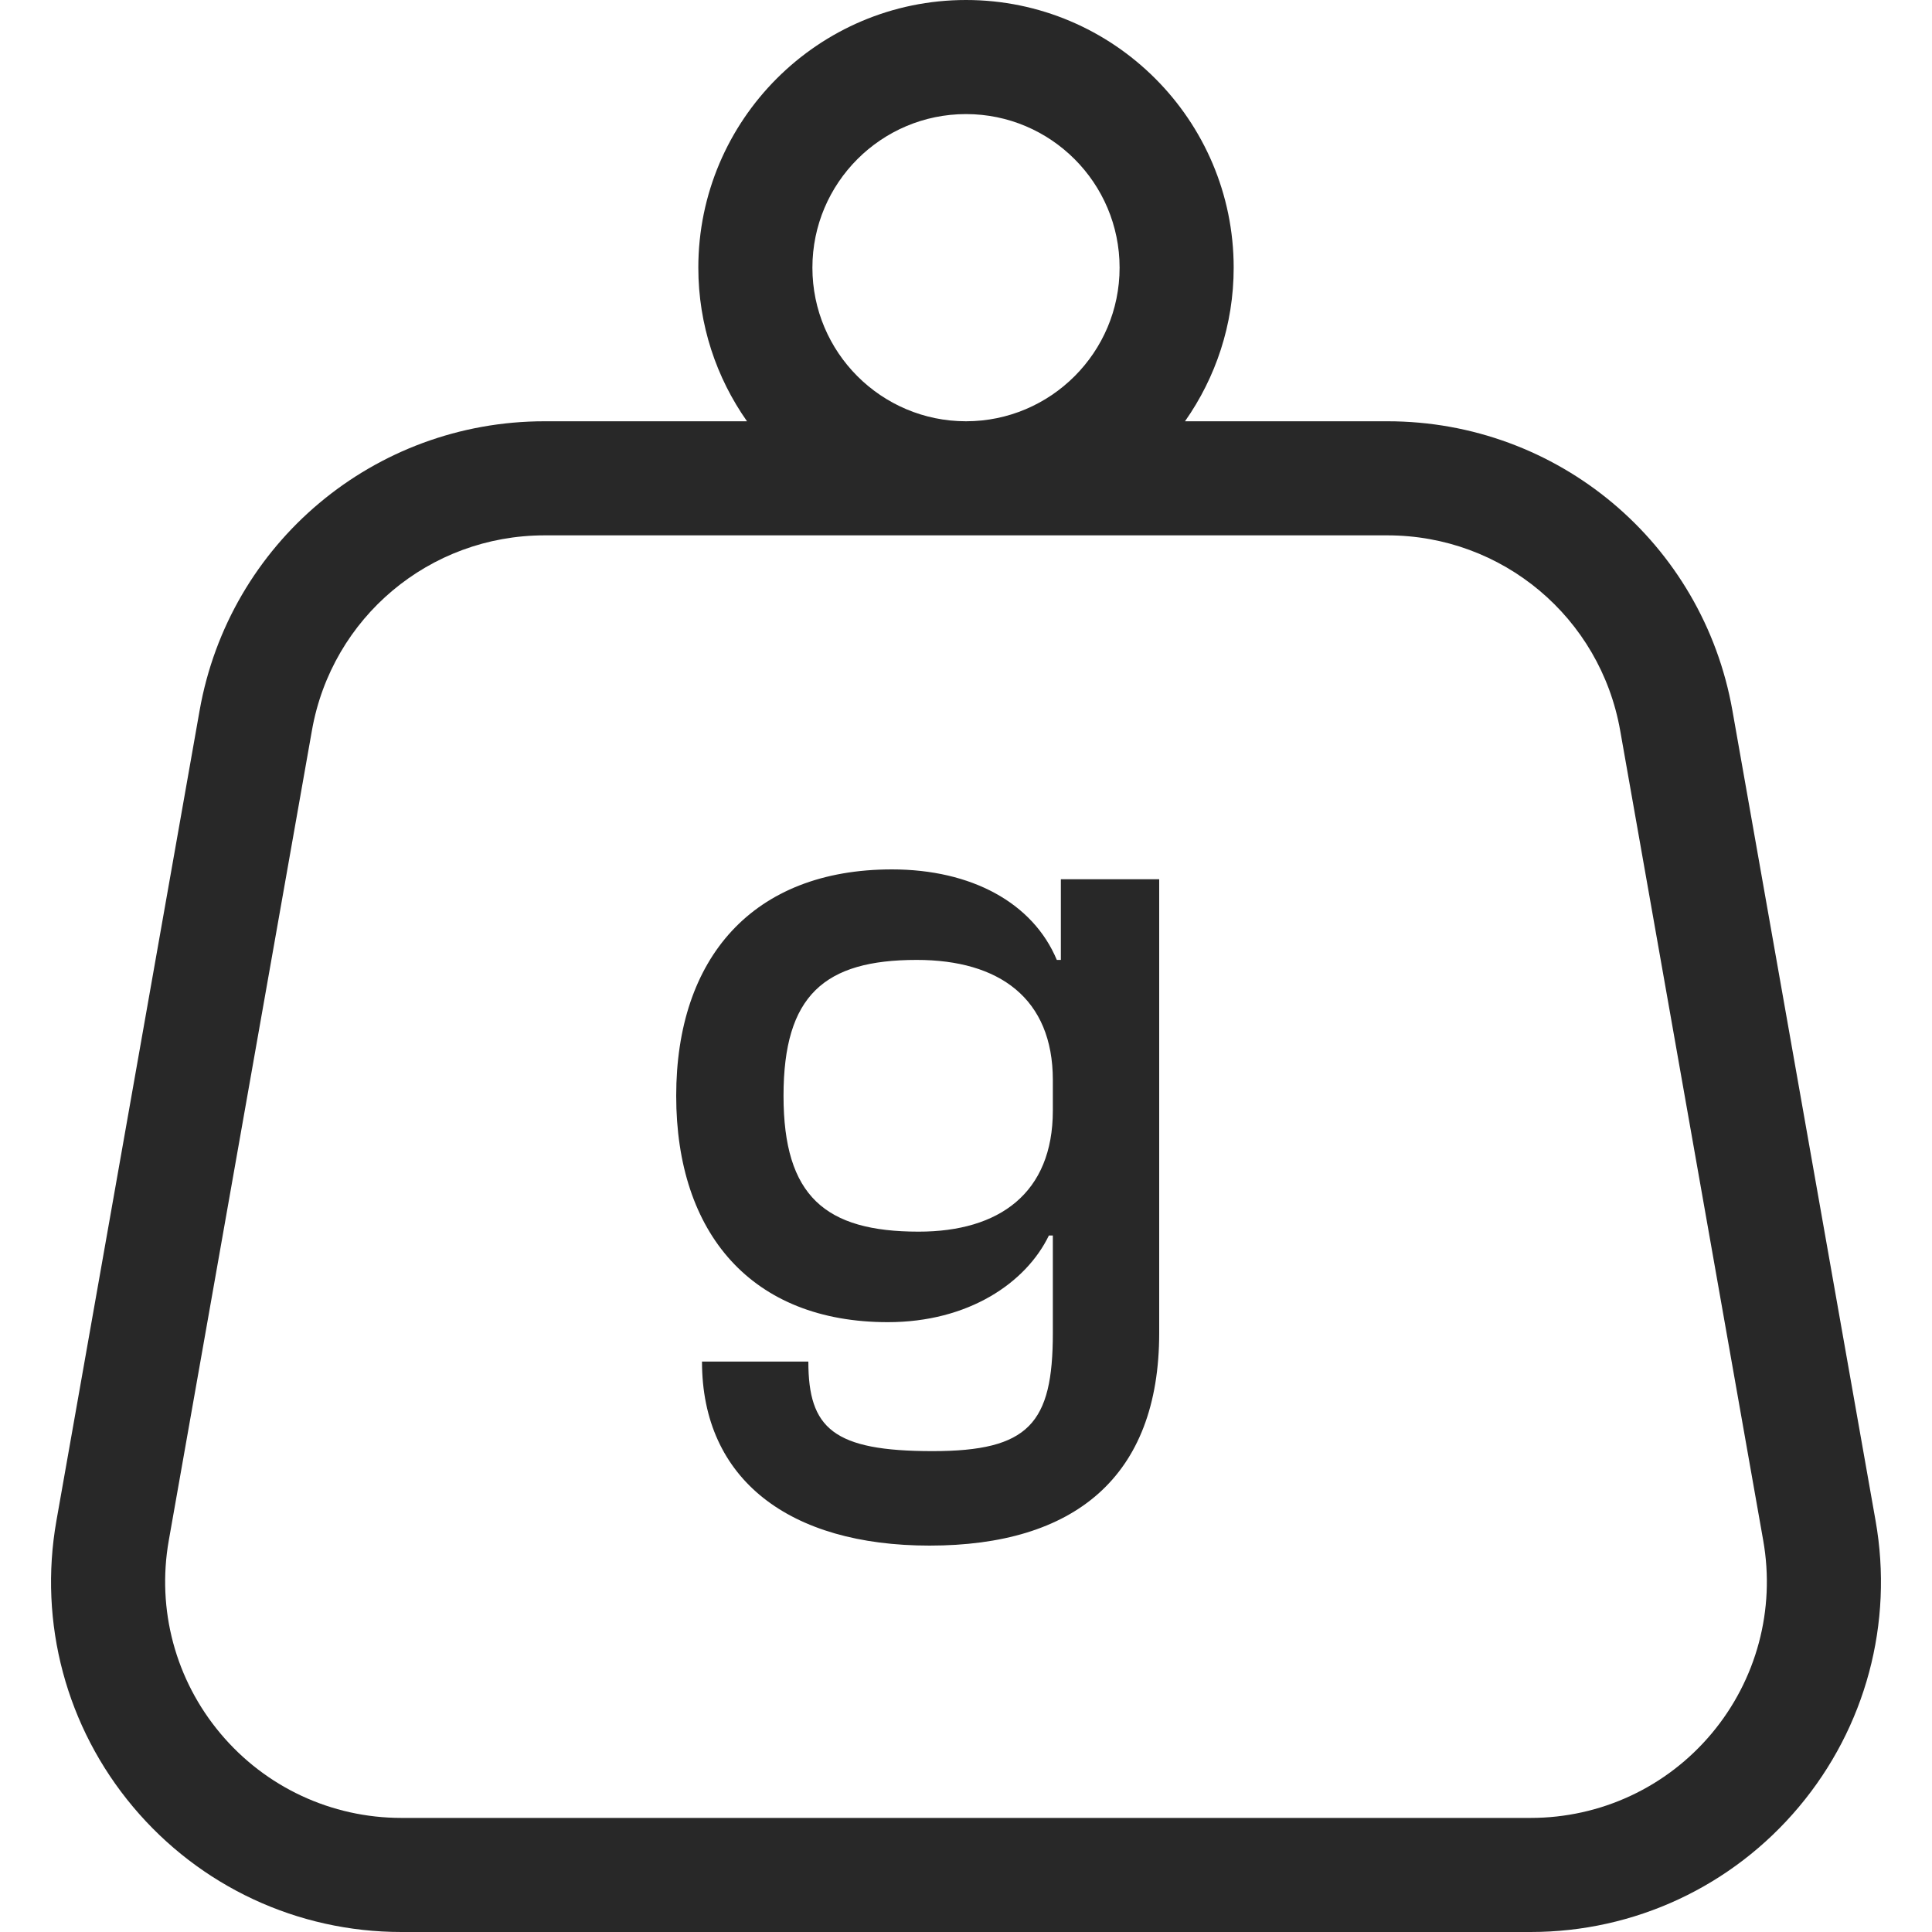
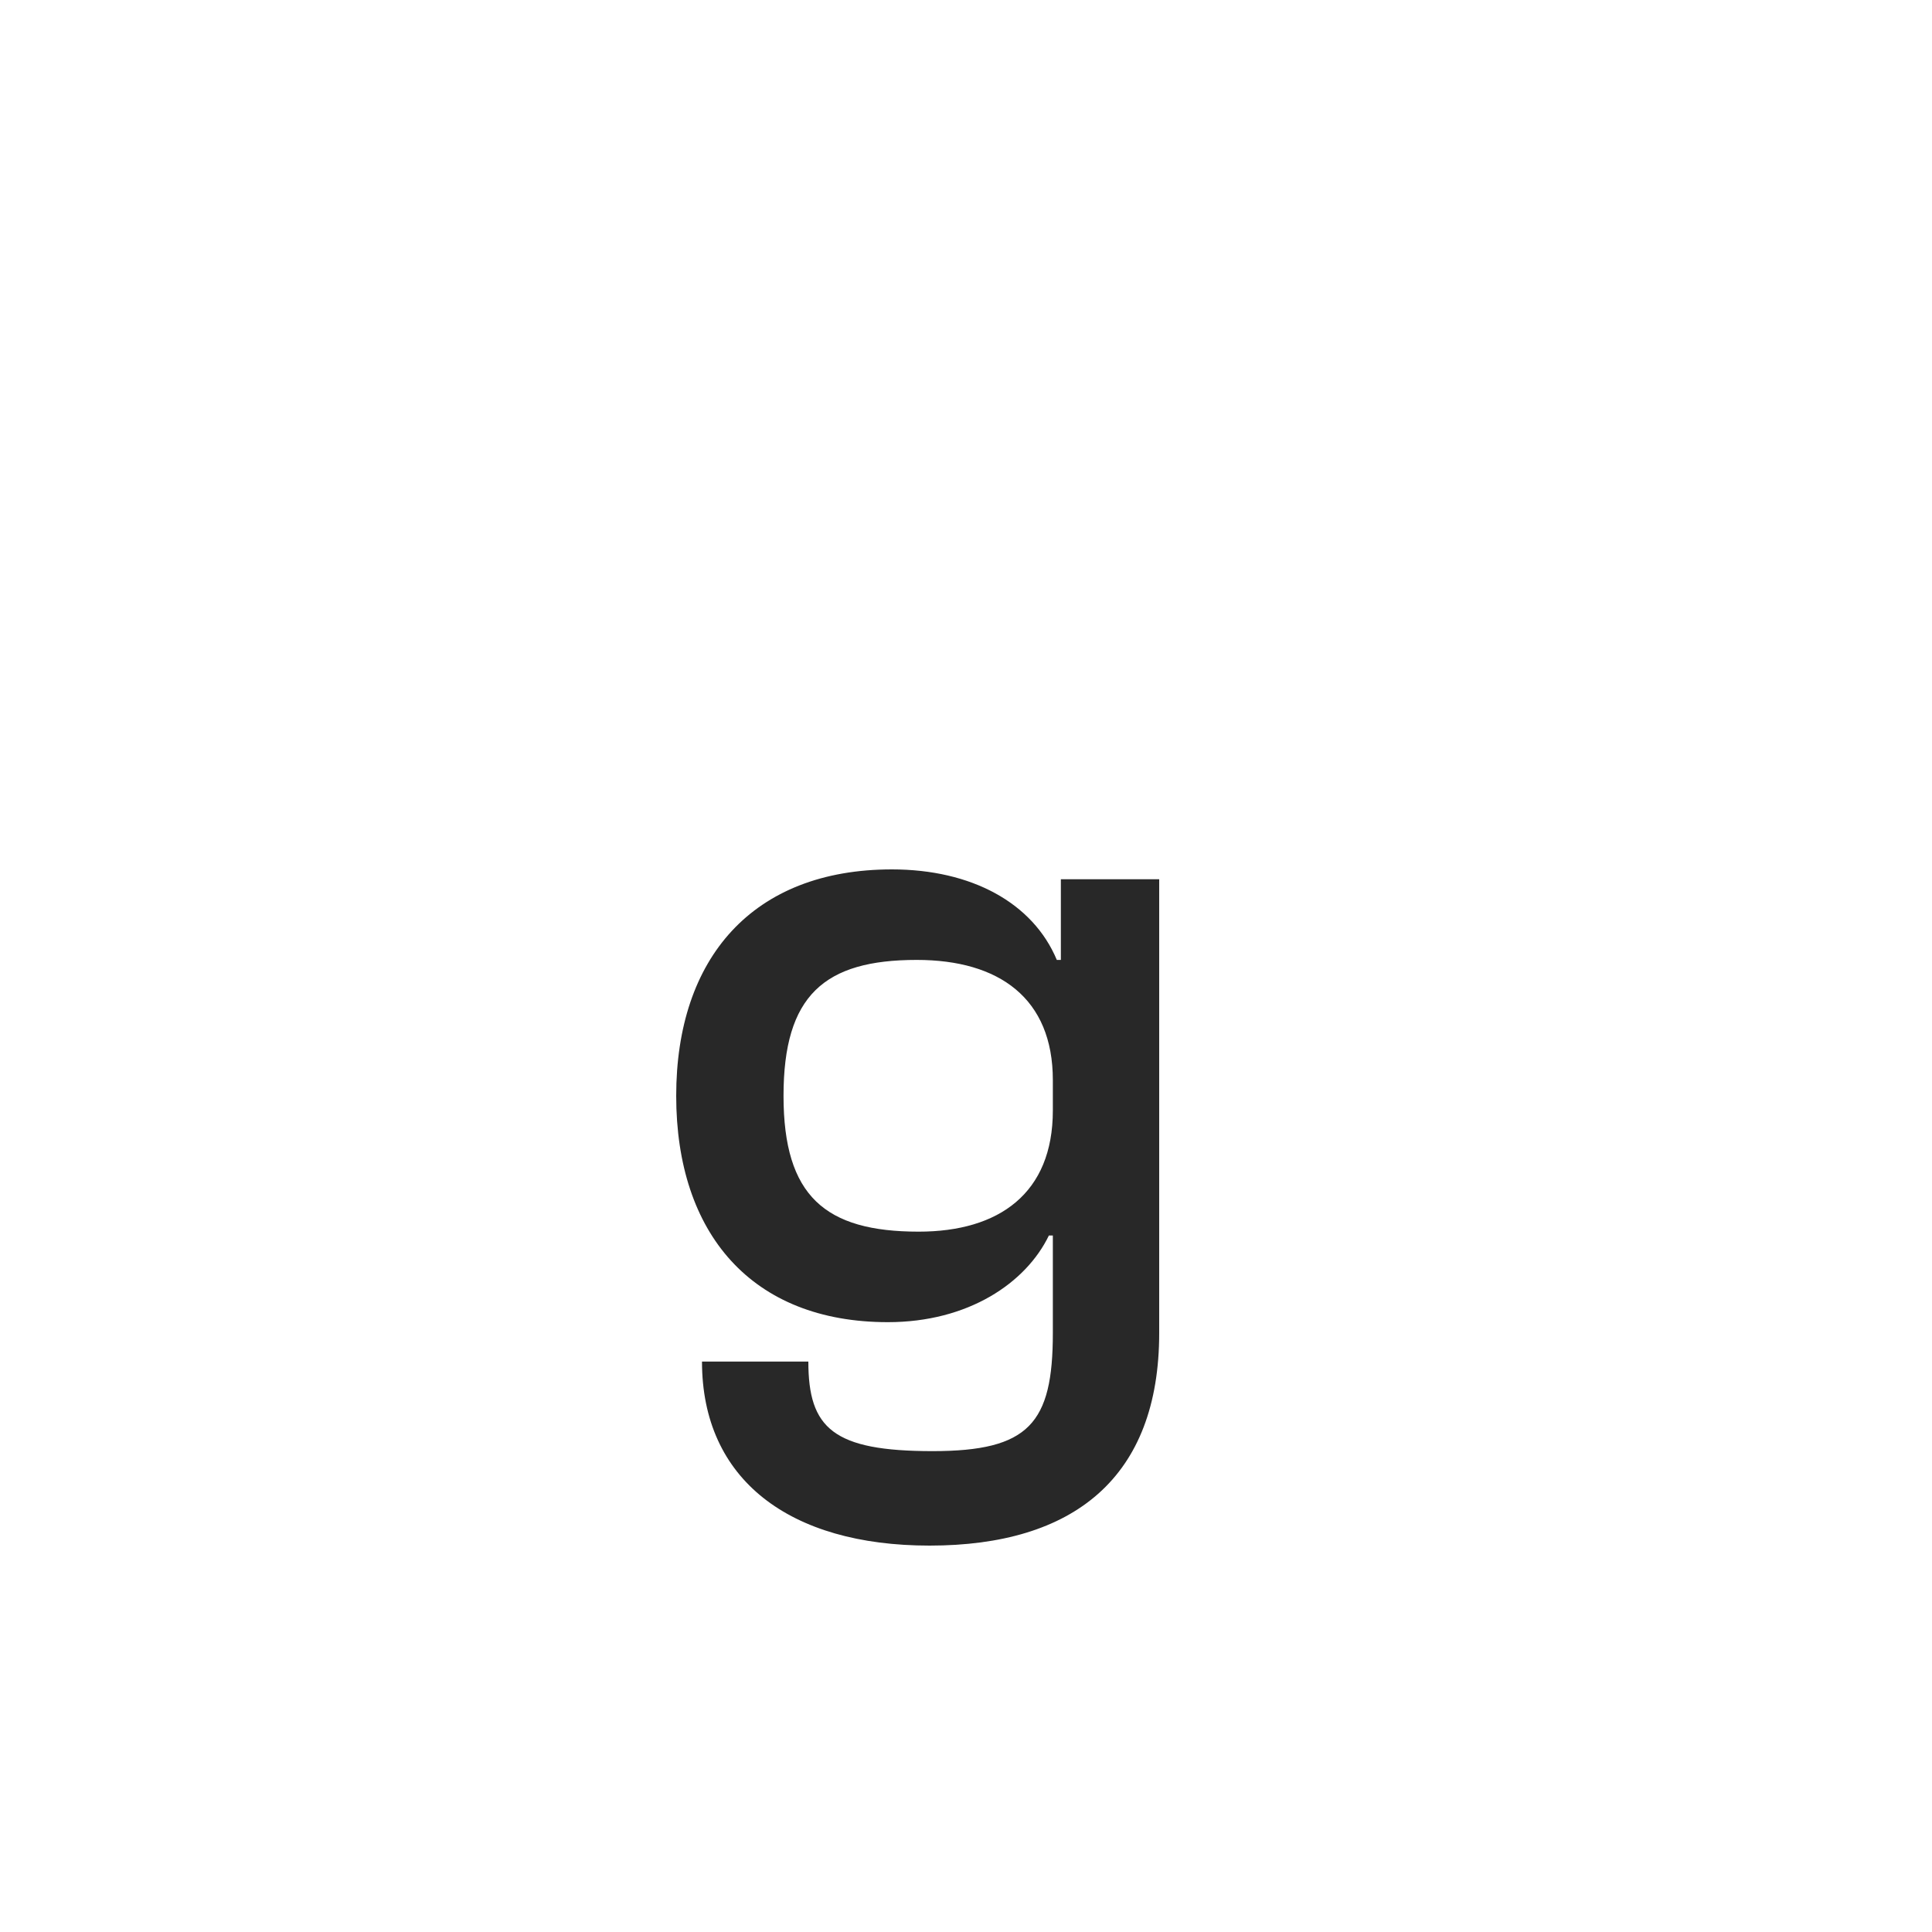
<svg xmlns="http://www.w3.org/2000/svg" fill="none" viewBox="0 0 20 20" height="20" width="20">
  <g clip-path="url(#clip0_394_4980)" id="weight 1">
    <g id="Group">
      <g id="Group_2">
-         <path fill="#282828" d="M19.416 15.743L17.934 7.356C17.628 5.621 16.126 4.361 14.363 4.361H12.267C12.584 3.91 12.771 3.362 12.771 2.771C12.771 1.243 11.528 0 10 0C8.472 0 7.229 1.243 7.229 2.771C7.229 3.362 7.416 3.911 7.733 4.361H5.637C3.874 4.361 2.372 5.621 2.066 7.357L0.584 15.743C0.397 16.801 0.686 17.881 1.377 18.704C2.068 19.528 3.08 20 4.155 20H15.845C16.92 20 17.932 19.528 18.623 18.704C19.314 17.881 19.603 16.801 19.416 15.743ZM10 1.181C10.877 1.181 11.59 1.894 11.59 2.771C11.59 3.648 10.877 4.361 10 4.361C9.123 4.361 8.41 3.648 8.41 2.771C8.41 1.894 9.123 1.181 10 1.181ZM17.719 17.945C17.253 18.501 16.57 18.819 15.845 18.819H4.155C3.431 18.819 2.748 18.501 2.282 17.945C1.816 17.39 1.621 16.662 1.747 15.948L3.229 7.562C3.435 6.391 4.448 5.542 5.637 5.542H14.363C15.552 5.542 16.565 6.391 16.772 7.562L18.253 15.948C18.379 16.662 18.184 17.39 17.719 17.945Z" id="Vector" />
-       </g>
+         </g>
    </g>
    <g id="Group_3">
      <g id="Group_4">
        <path fill="#282828" d="M9.191 13.687C7.782 13.687 7 12.77 7 11.344C7 9.917 7.792 9 9.233 9C10.056 9 10.693 9.346 10.94 9.937H10.982V9.102H12V13.799C12 15.297 11.115 16 9.623 16C8.173 16 7.267 15.317 7.267 14.095H8.368C8.368 14.787 8.626 15.022 9.654 15.022C10.652 15.022 10.899 14.736 10.899 13.799V12.79H10.858C10.621 13.28 10.025 13.687 9.191 13.687ZM8.111 11.344C8.111 12.383 8.543 12.75 9.51 12.75C10.344 12.75 10.899 12.352 10.899 11.496V11.181C10.899 10.335 10.344 9.937 9.49 9.937C8.533 9.937 8.111 10.304 8.111 11.344Z" id="g" />
      </g>
    </g>
  </g>
  <defs>
    <clipPath id="clip0_394_4980">
      <rect fill="white" height="20" width="20" />
    </clipPath>
  </defs>
</svg>